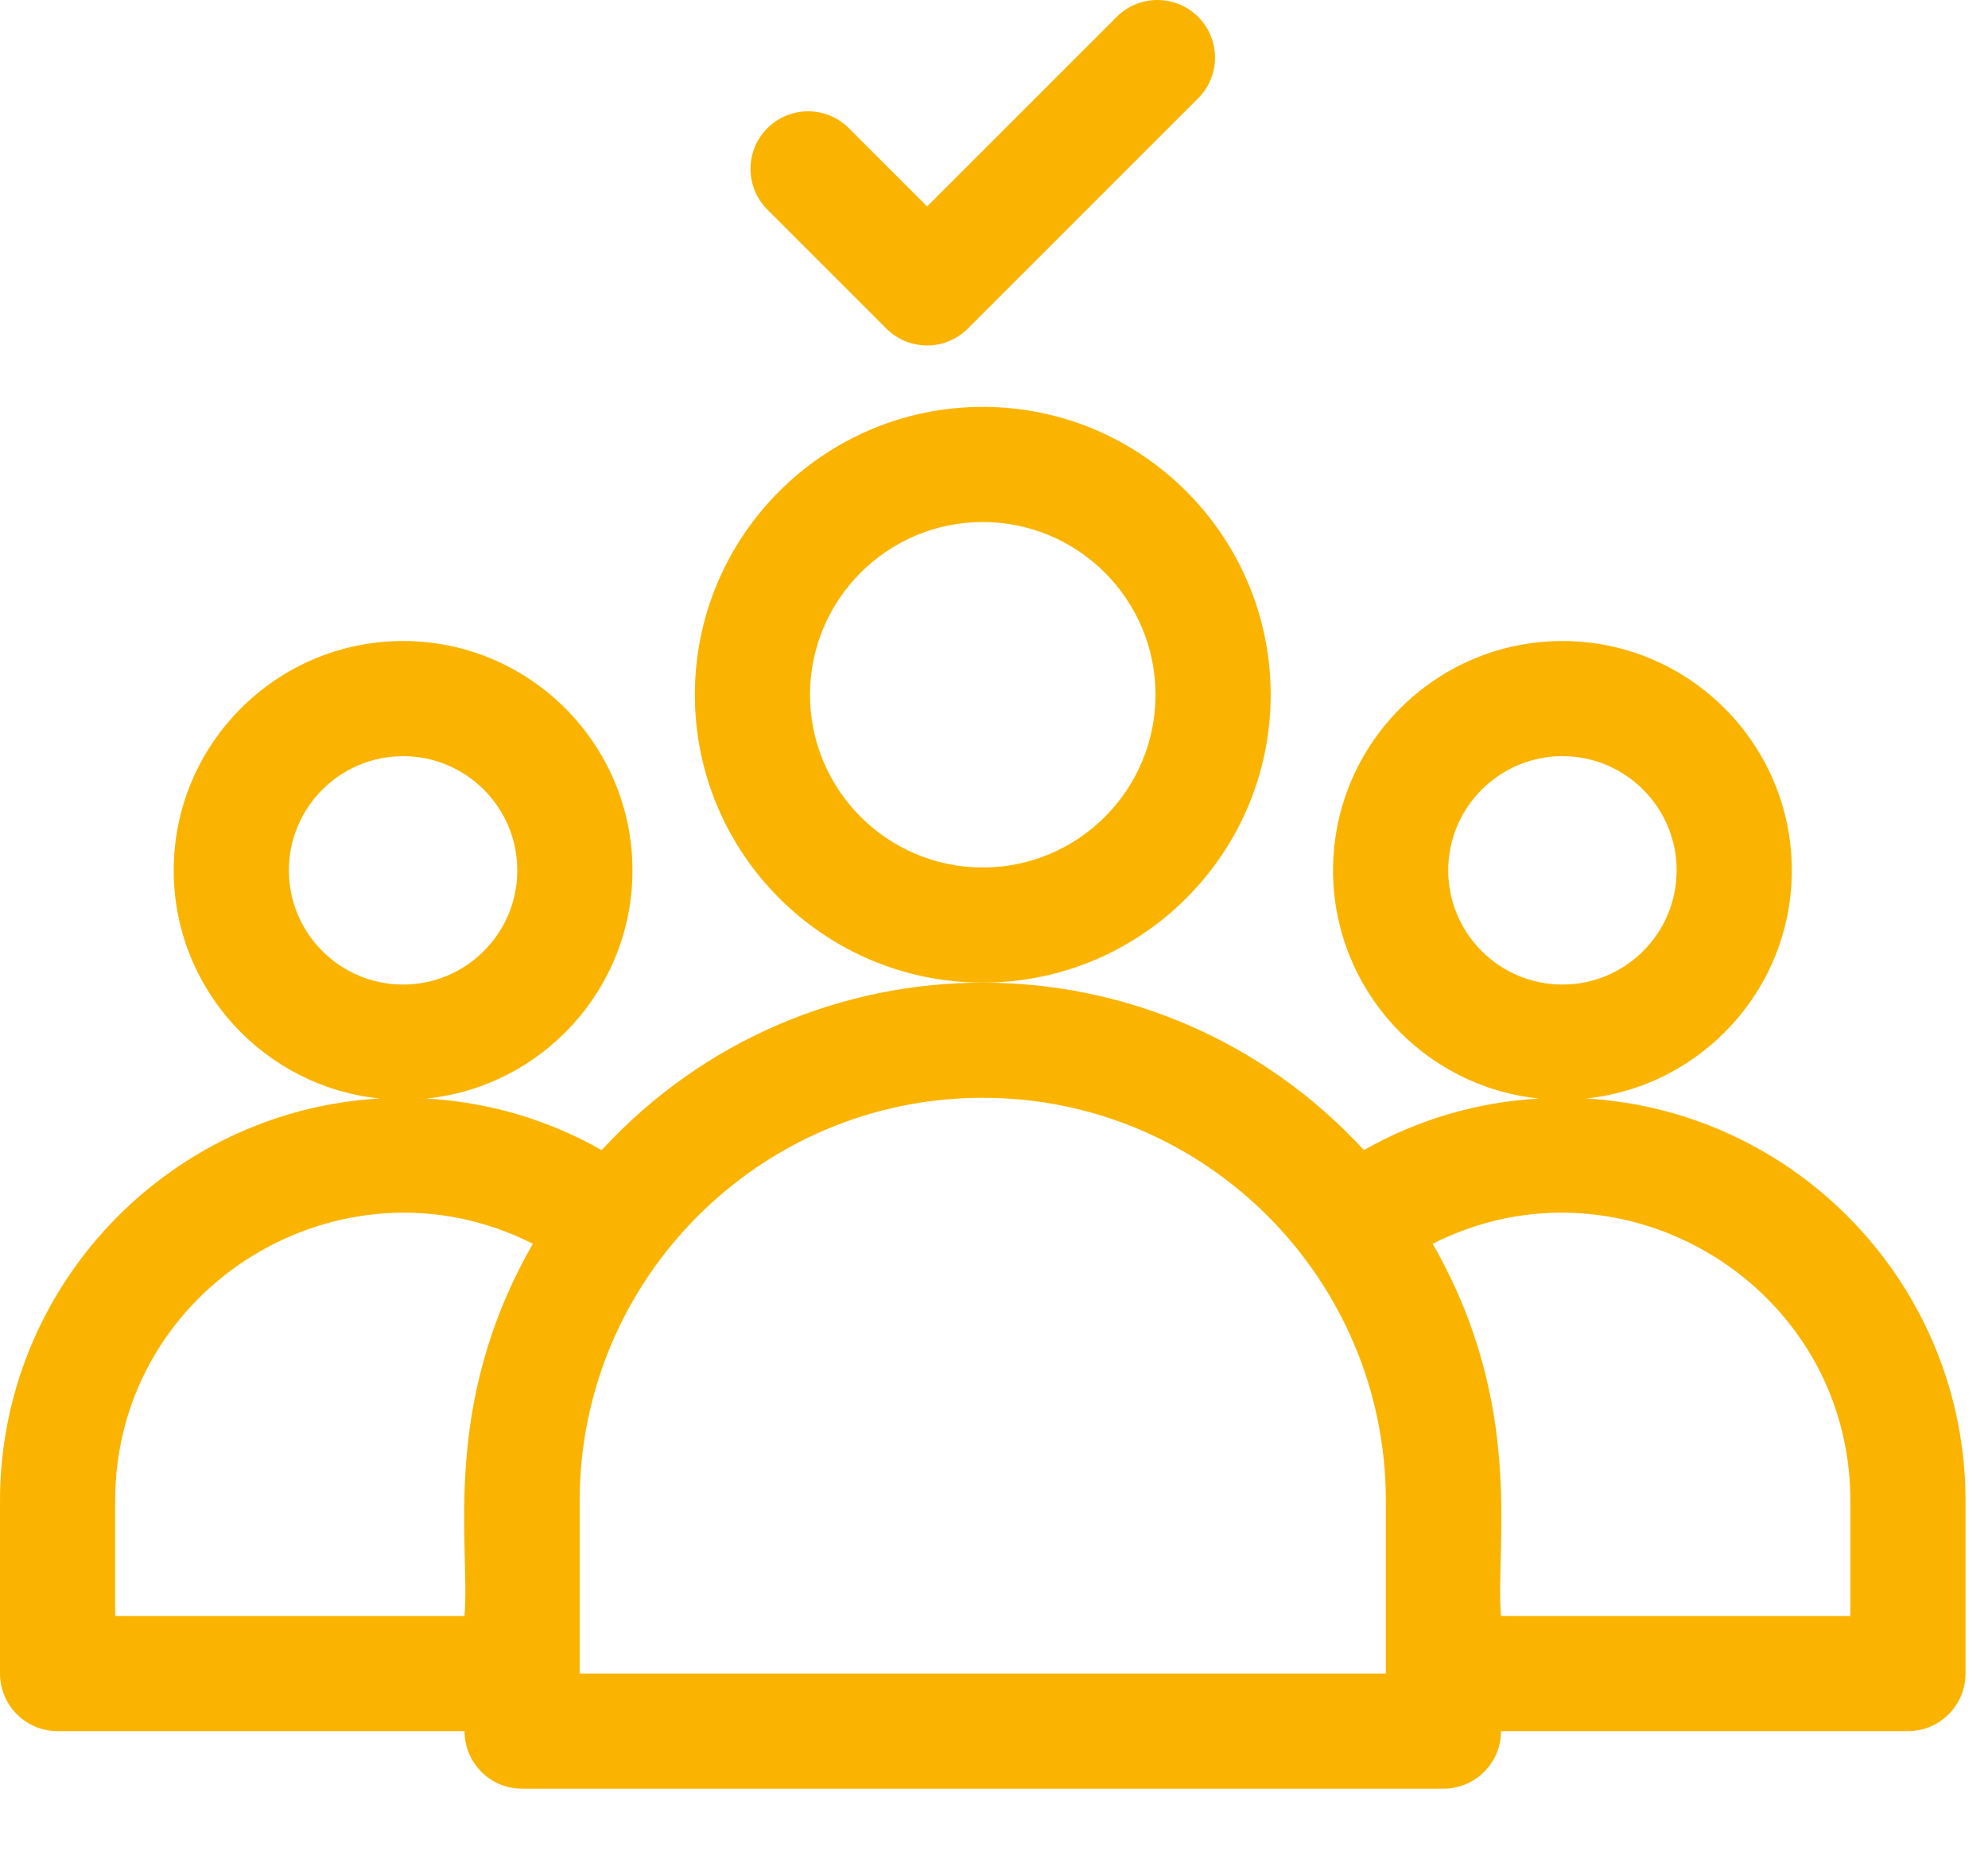
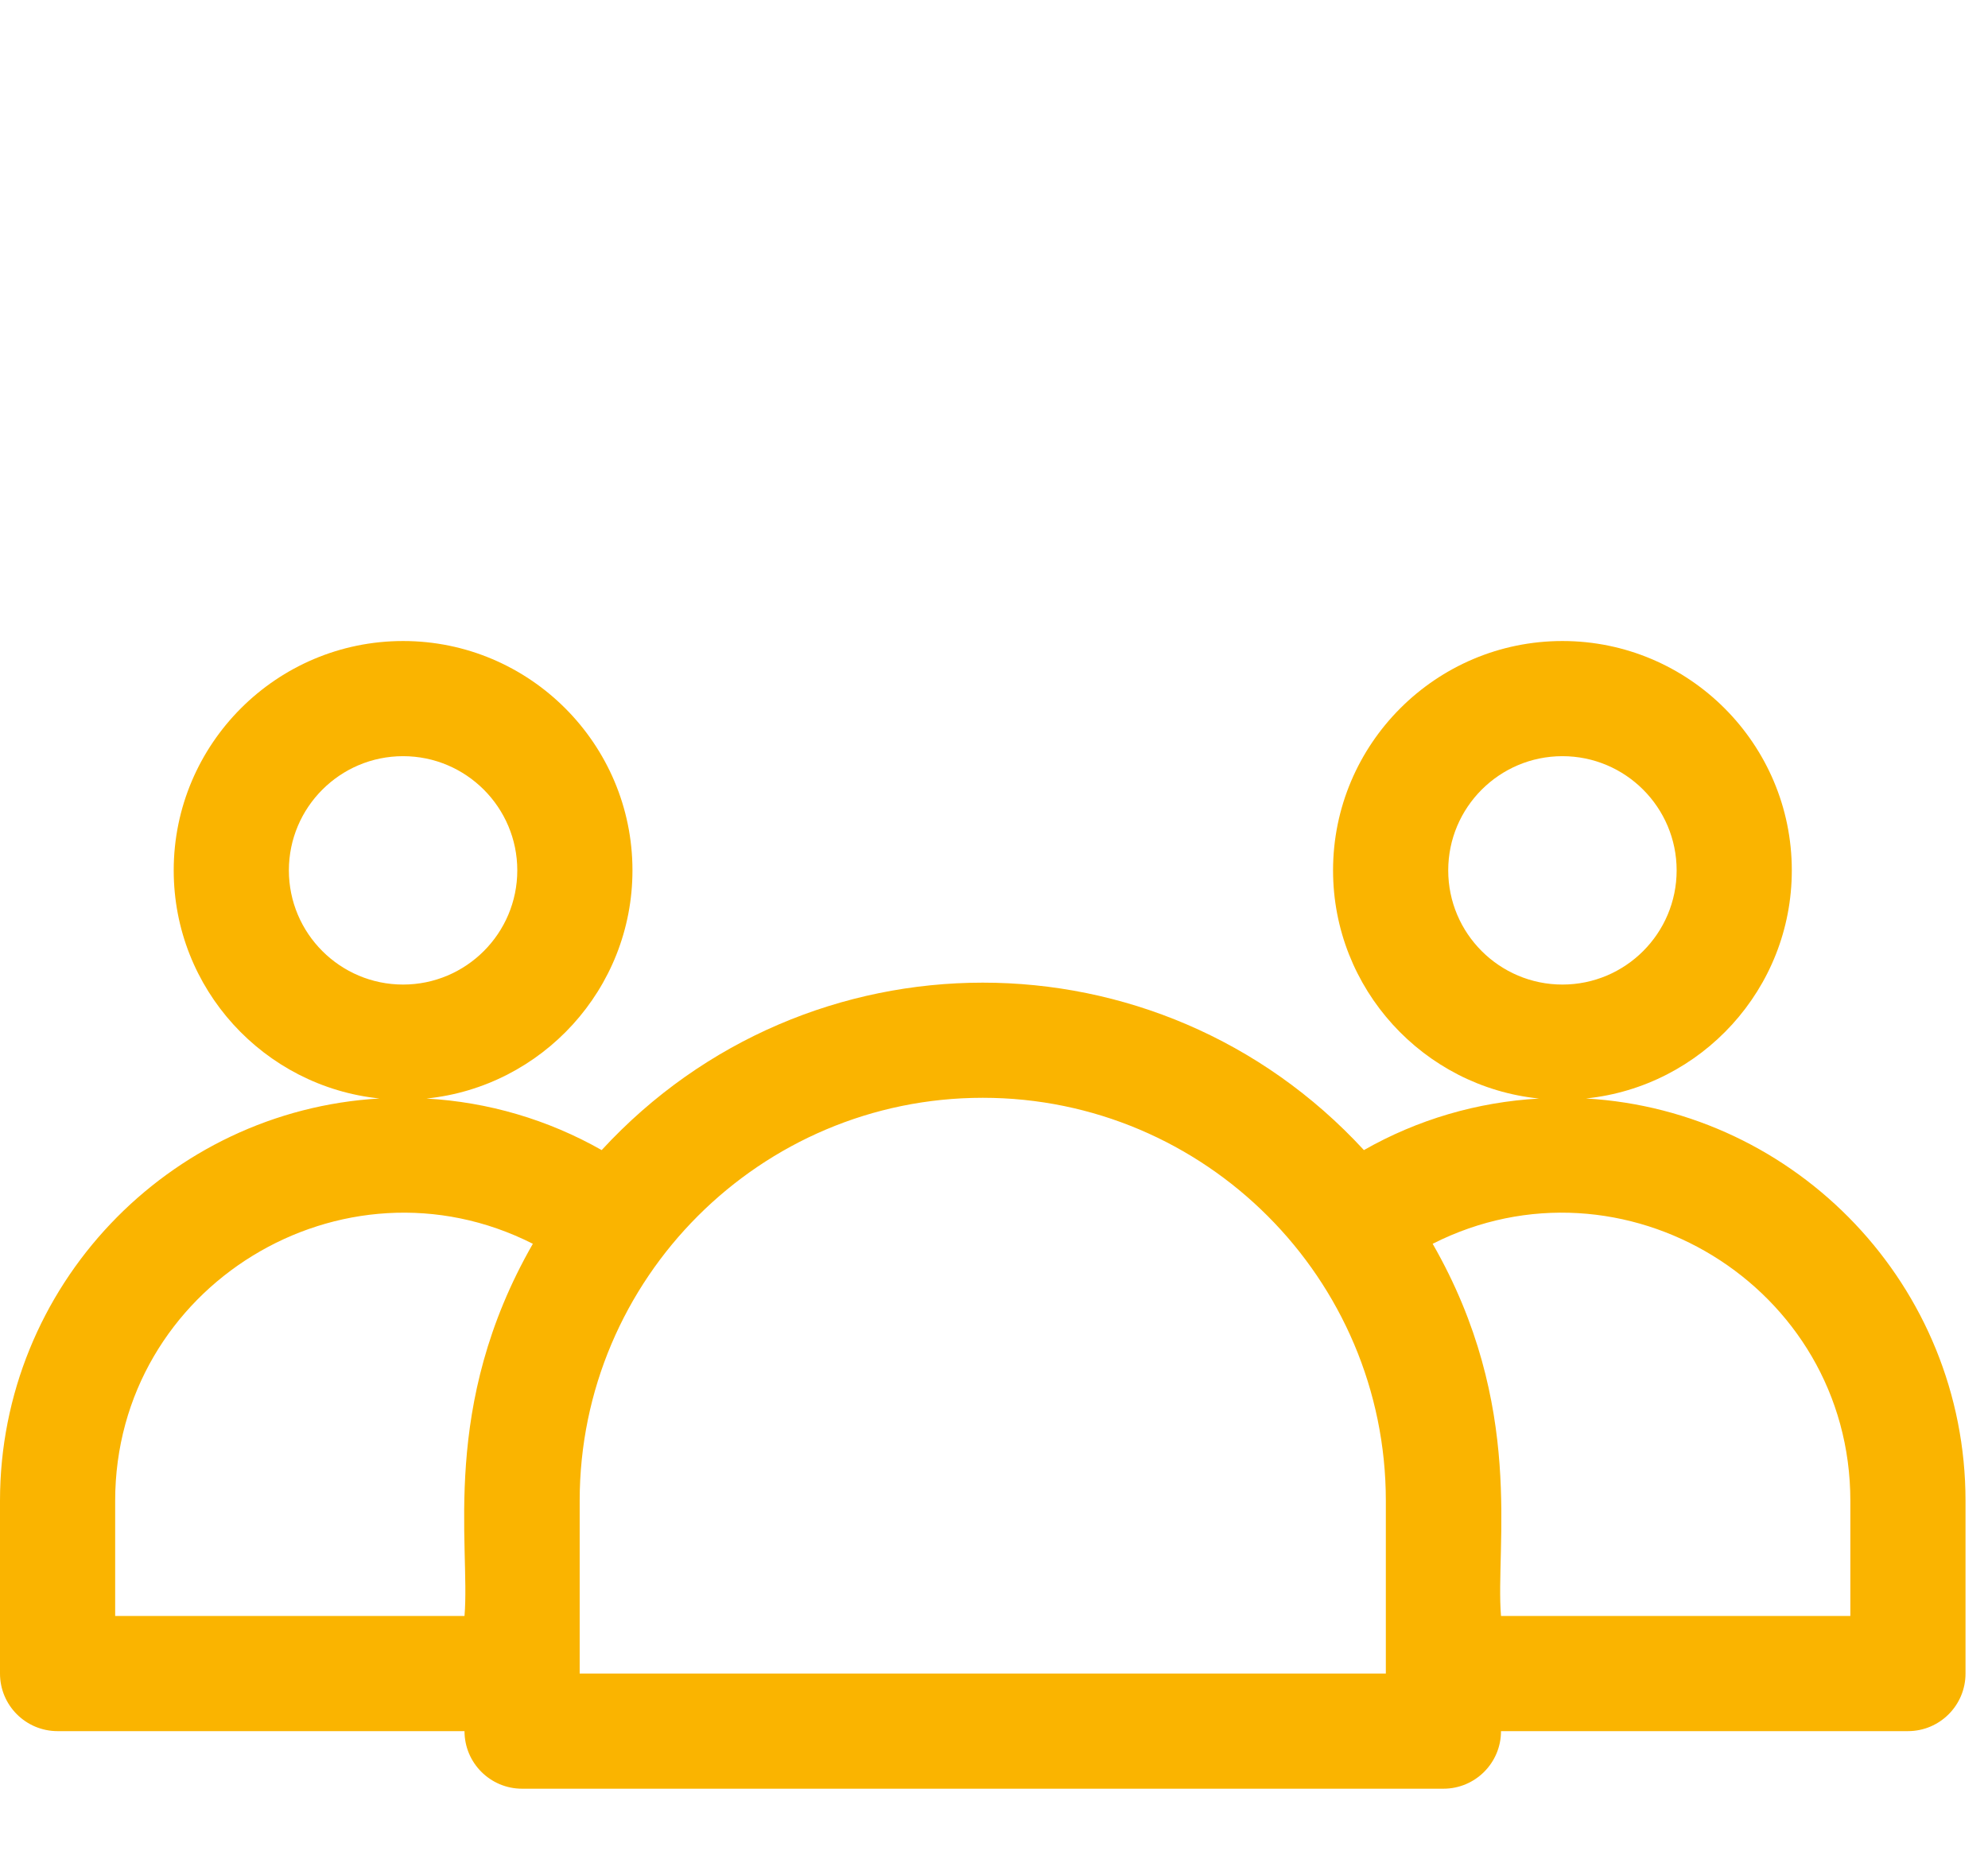
<svg xmlns="http://www.w3.org/2000/svg" width="29px" height="27px" viewBox="0 0 29 27" version="1.1">
  <title>kariera_icon_1</title>
  <g id="Page-1" stroke="none" stroke-width="1" fill="none" fill-rule="evenodd">
    <g id="kariera" transform="translate(-367, -1368)" fill="#FAB400" fill-rule="nonzero">
      <g id="Group-12" transform="translate(346, 1244)">
        <g id="Group-10" transform="translate(21, 93)">
          <g id="kariera_icon_1" transform="translate(0, 31)">
-             <path d="M18.536,10.136 C18.536,7.82 16.652,5.936 14.336,5.936 C12.02,5.936 10.136,7.82 10.136,10.136 C10.136,12.452 12.02,14.336 14.336,14.336 C16.652,14.336 18.536,12.452 18.536,10.136 Z M14.336,12.656 C12.946,12.656 11.816,11.526 11.816,10.136 C11.816,8.746 12.946,7.616 14.336,7.616 C15.726,7.616 16.856,8.746 16.856,10.136 C16.856,11.526 15.726,12.656 14.336,12.656 Z" id="Shape" />
            <path d="M23.136,16.026 C24.82,15.853 26.138,14.427 26.138,12.698 C26.138,10.853 24.637,9.352 22.792,9.352 C20.947,9.352 19.446,10.853 19.446,12.698 C19.446,14.428 20.766,15.856 22.451,16.027 C21.547,16.078 20.678,16.334 19.896,16.779 C16.894,13.52 11.775,13.524 8.777,16.779 C7.994,16.335 7.124,16.078 6.221,16.027 C7.906,15.855 9.226,14.428 9.226,12.698 C9.226,10.853 7.725,9.352 5.88,9.352 C4.035,9.352 2.534,10.853 2.534,12.698 C2.534,14.427 3.852,15.853 5.536,16.026 C2.453,16.205 0,18.769 0,21.896 L0,24.416 C0,24.88 0.376,25.256 0.84,25.256 L6.776,25.256 C6.776,25.72 7.152,26.096 7.616,26.096 L21.056,26.096 C21.52,26.096 21.896,25.72 21.896,25.256 L27.832,25.256 C28.296,25.256 28.672,24.88 28.672,24.416 L28.672,21.896 C28.672,18.769 26.219,16.205 23.136,16.026 Z M21.126,12.698 C21.126,11.779 21.873,11.032 22.792,11.032 C23.711,11.032 24.458,11.779 24.458,12.698 C24.458,13.617 23.711,14.364 22.792,14.364 C21.873,14.364 21.126,13.617 21.126,12.698 Z M4.214,12.698 C4.214,11.779 4.961,11.032 5.88,11.032 C6.799,11.032 7.546,11.779 7.546,12.698 C7.546,13.617 6.799,14.364 5.88,14.364 C4.961,14.364 4.214,13.617 4.214,12.698 Z M1.68,23.576 L1.68,21.896 C1.68,18.763 5,16.742 7.773,18.146 C6.414,20.515 6.863,22.537 6.776,23.576 L1.68,23.576 Z M20.216,24.416 L8.456,24.416 L8.456,21.896 C8.456,18.654 11.094,16.016 14.336,16.016 C17.578,16.016 20.216,18.654 20.216,21.896 L20.216,24.416 Z M26.992,23.576 L21.896,23.576 C21.809,22.542 22.258,20.516 20.899,18.146 C23.67,16.742 26.992,18.762 26.992,21.896 L26.992,23.576 Z" id="Shape" />
-             <path d="M12.93,4.794 C13.258,5.122 13.79,5.122 14.118,4.794 L17.478,1.434 C17.806,1.106 17.806,0.574 17.478,0.246 C17.15,-0.082 16.618,-0.082 16.29,0.246 L13.524,3.012 L12.382,1.87 C12.054,1.542 11.522,1.542 11.194,1.87 C10.866,2.198 10.866,2.73 11.194,3.058 L12.93,4.794 Z" id="Path" />
          </g>
        </g>
      </g>
    </g>
  </g>
</svg>